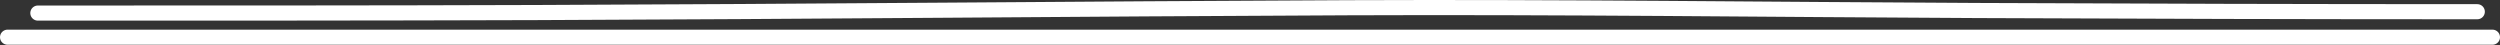
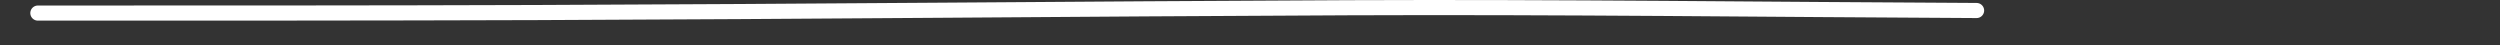
<svg xmlns="http://www.w3.org/2000/svg" width="331" height="6" viewBox="0 0 331 6" fill="none">
  <rect x="0" y="0" width="331" height="6" fill="#333333" stroke="none" />
-   <path d="M5.012 1.731C27.067 1.731 49.118 1.738 71.15 1.661C107.119 1.535 142.736 1.175 178.655 1.024C206.619 0.906 233.91 1.261 261.702 1.391C283.693 1.493 305.934 1.551 327.994 1.551" stroke="white" stroke-width="2" stroke-linecap="round" />
-   <path d="M1 4.925C96.726 4.925 225.944 4.925 330 4.925" stroke="white" stroke-width="2" stroke-linecap="round" />
+   <path d="M5.012 1.731C27.067 1.731 49.118 1.738 71.15 1.661C107.119 1.535 142.736 1.175 178.655 1.024C206.619 0.906 233.91 1.261 261.702 1.391" stroke="white" stroke-width="2" stroke-linecap="round" />
</svg>